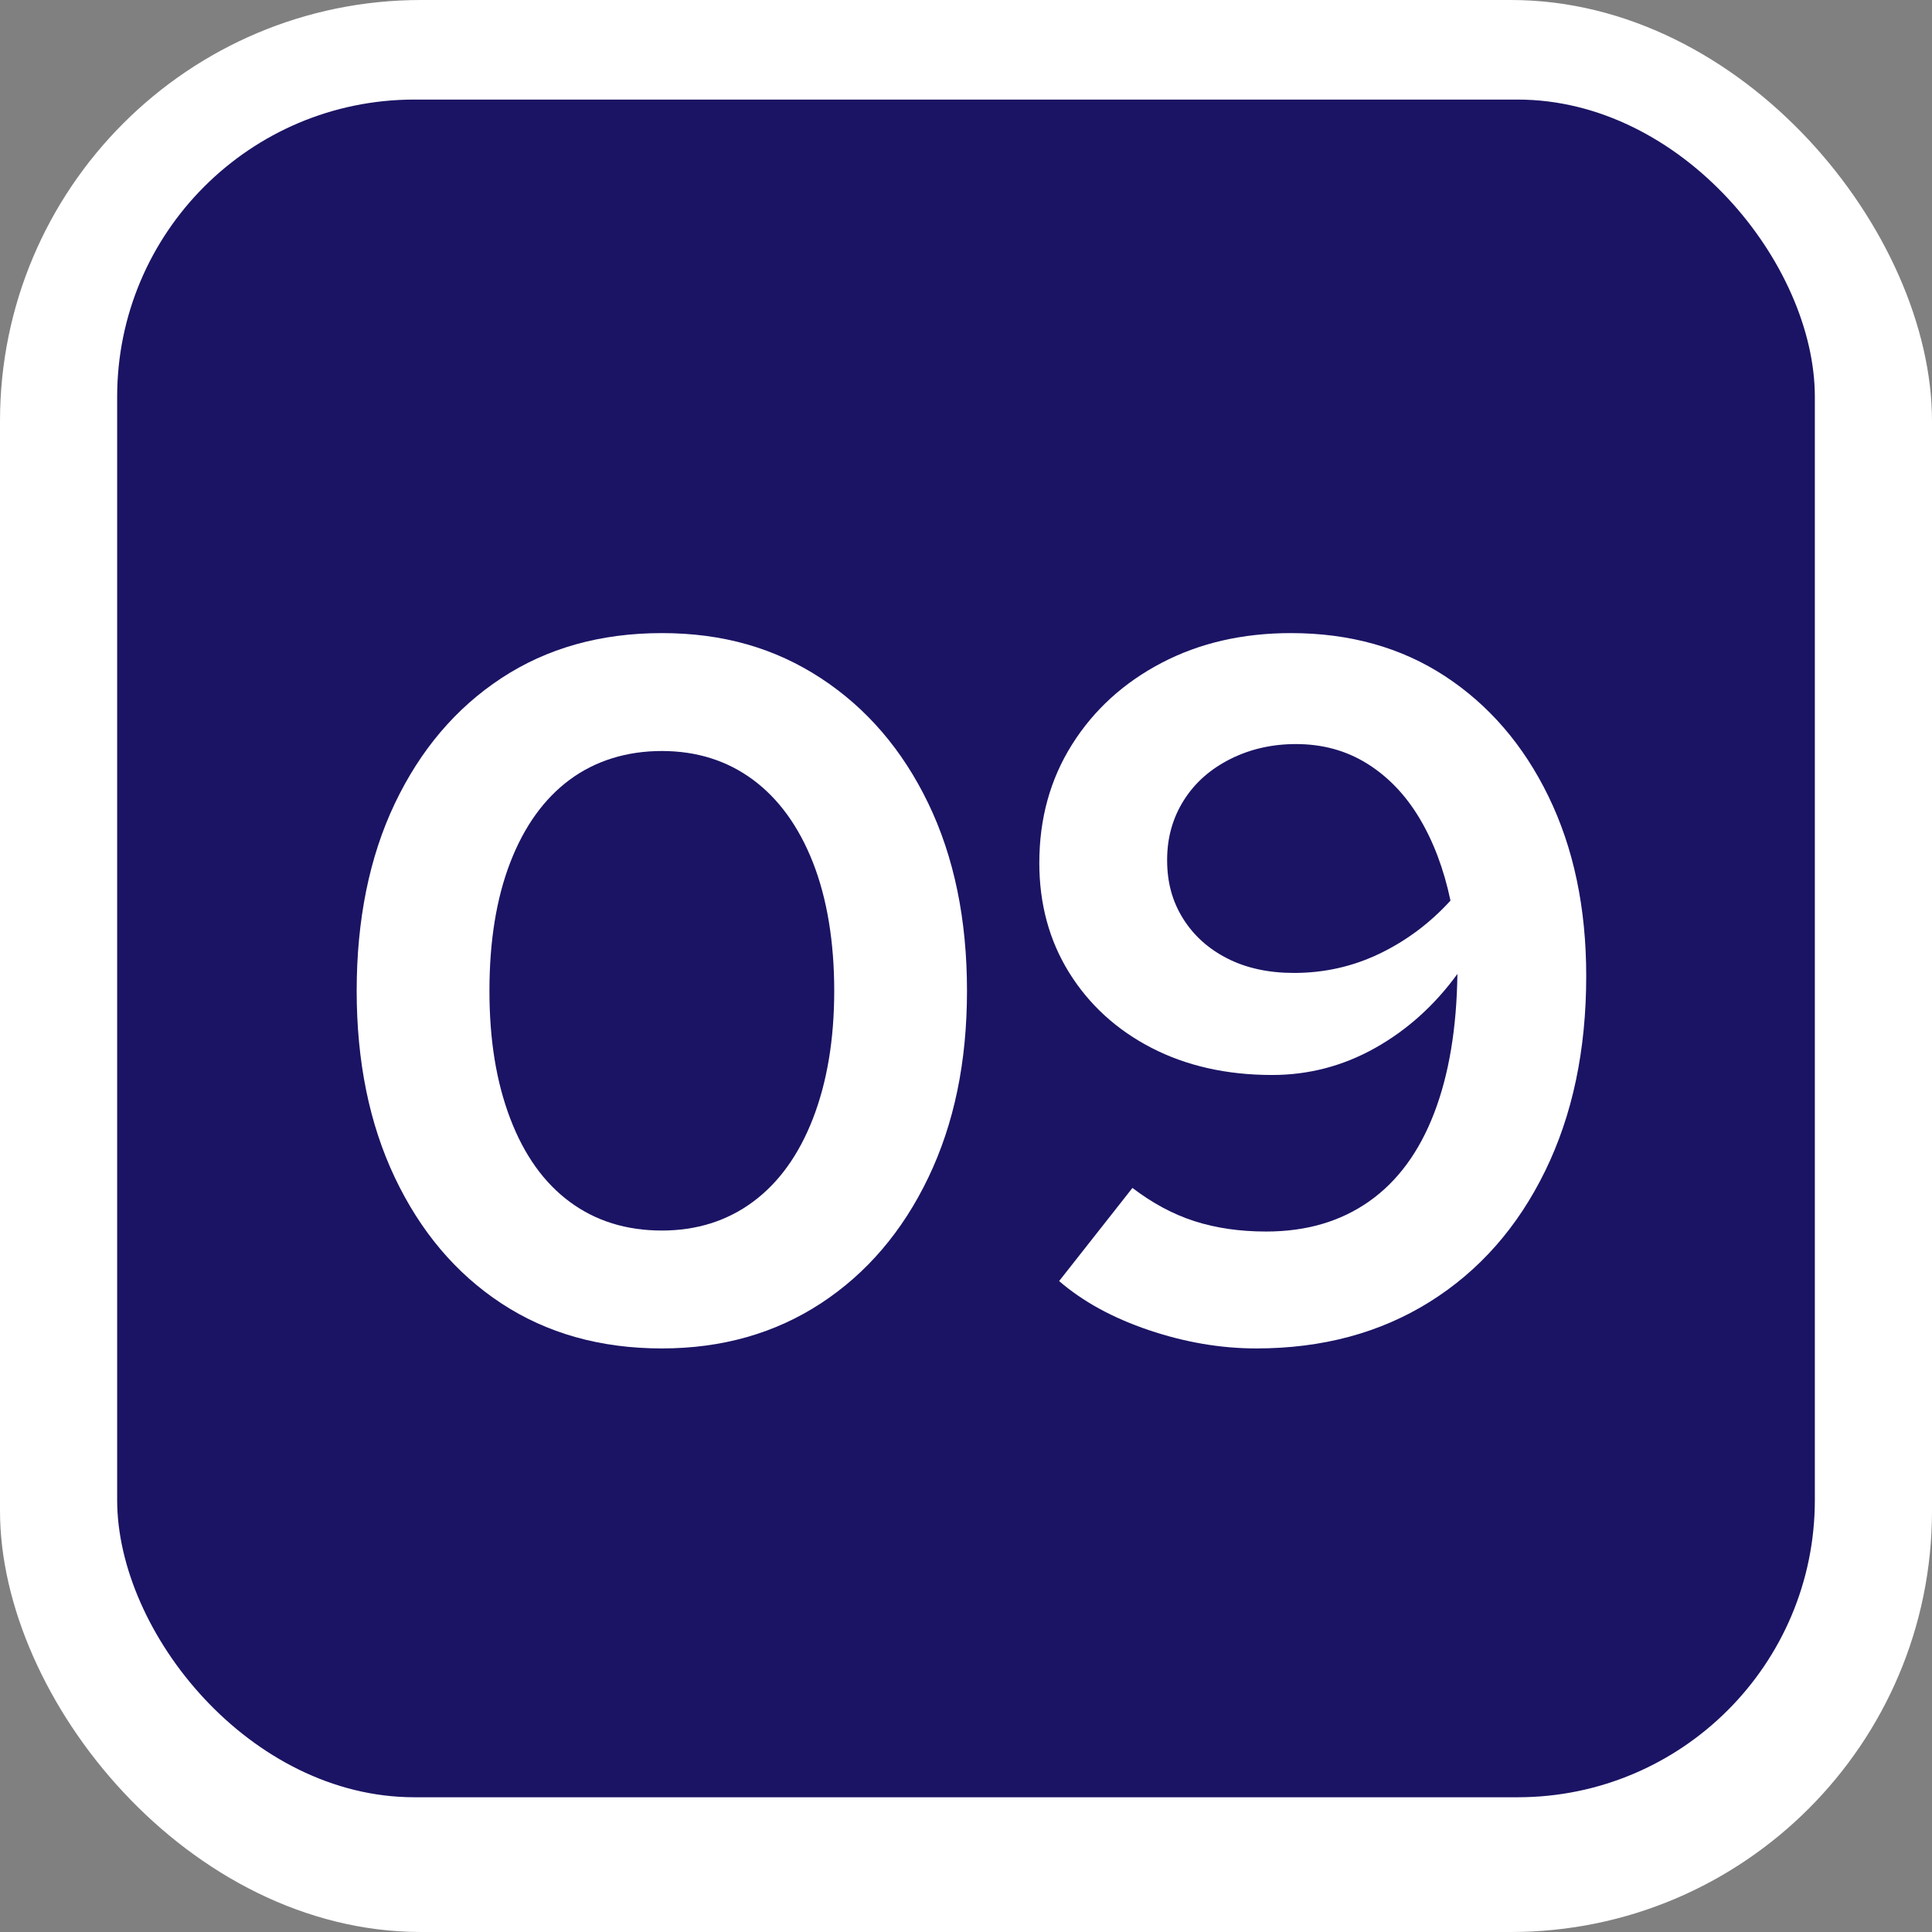
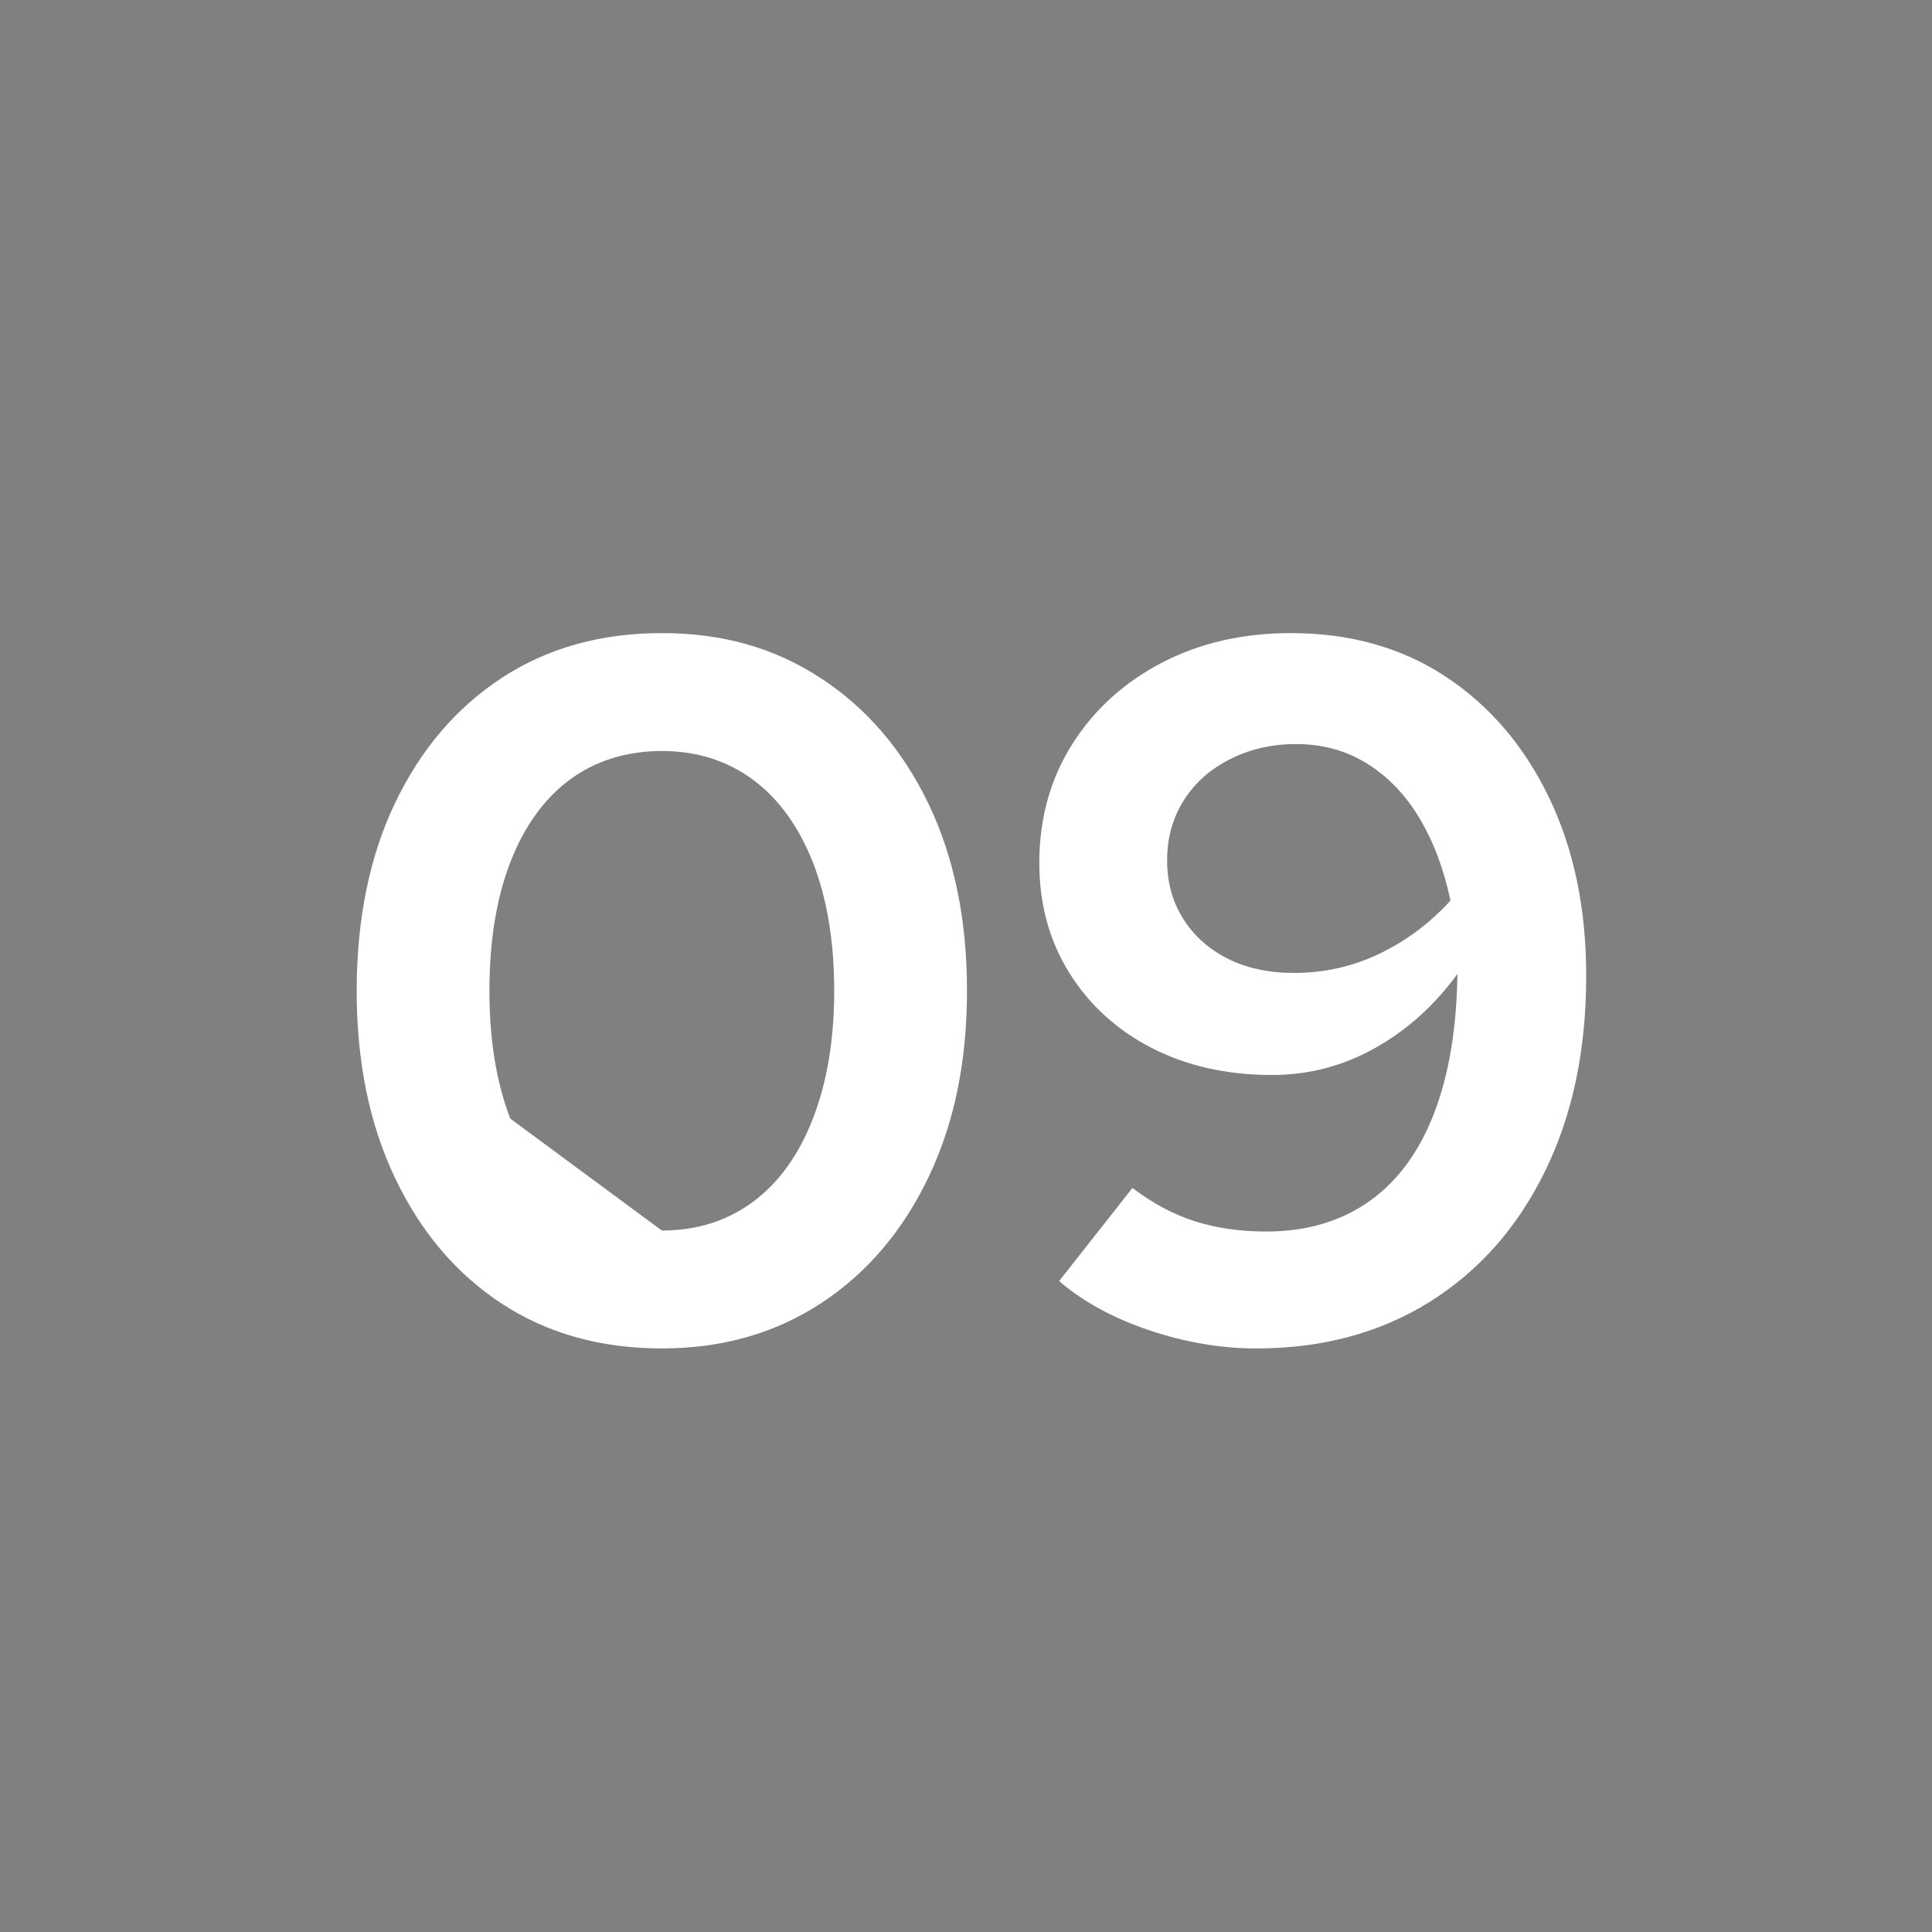
<svg xmlns="http://www.w3.org/2000/svg" id="Capa_2" data-name="Capa 2" viewBox="0 0 78 78">
  <rect x="0" y="0" width="78" height="78" fill="#808080" stroke="none" />
  <defs>
    <style>
      .cls-1 {
        fill: #fff;
      }

      .cls-2 {
        isolation: isolate;
      }

      .cls-3 {
        fill: #1b1464;
      }
    </style>
  </defs>
  <g id="Capa_1-2" data-name="Capa 1">
    <g>
-       <rect id="Rectángulo_664-2" data-name="Rectángulo 664-2" class="cls-1" width="78" height="78" rx="17" ry="17" />
-       <rect id="Rectángulo_665" data-name="Rectángulo 665" class="cls-3" x="4.73" y="4.02" width="68.54" height="68.54" rx="12" ry="12" />
      <g class="cls-2">
-         <path class="cls-1" d="m26.72,54.44c-2.48,0-4.64-.61-6.48-1.82-1.84-1.21-3.27-2.91-4.3-5.08-1.03-2.17-1.54-4.69-1.54-7.54s.51-5.4,1.54-7.56c1.03-2.16,2.46-3.85,4.3-5.06,1.84-1.21,4-1.82,6.48-1.82s4.57.61,6.42,1.82c1.85,1.21,3.3,2.9,4.34,5.06,1.04,2.16,1.56,4.68,1.56,7.56s-.52,5.37-1.56,7.54c-1.04,2.17-2.49,3.87-4.34,5.08-1.85,1.21-3.99,1.82-6.42,1.82Zm0-4.76c1.41,0,2.64-.39,3.68-1.16,1.04-.77,1.85-1.89,2.42-3.36.57-1.47.86-3.19.86-5.16s-.29-3.73-.86-5.18c-.57-1.45-1.38-2.57-2.42-3.34-1.04-.77-2.27-1.16-3.68-1.16s-2.68.39-3.72,1.16-1.84,1.89-2.4,3.34c-.56,1.45-.84,3.18-.84,5.18s.28,3.69.84,5.16c.56,1.47,1.36,2.59,2.4,3.36,1.04.77,2.28,1.16,3.72,1.16Z" />
+         <path class="cls-1" d="m26.72,54.44c-2.48,0-4.64-.61-6.48-1.82-1.84-1.21-3.27-2.91-4.3-5.08-1.03-2.17-1.54-4.69-1.54-7.54s.51-5.4,1.54-7.56c1.03-2.16,2.46-3.85,4.3-5.06,1.84-1.21,4-1.82,6.48-1.82s4.57.61,6.42,1.82c1.85,1.21,3.3,2.9,4.34,5.06,1.04,2.16,1.56,4.68,1.56,7.56s-.52,5.37-1.56,7.54c-1.04,2.17-2.49,3.87-4.34,5.08-1.85,1.21-3.99,1.82-6.42,1.82Zm0-4.76c1.41,0,2.64-.39,3.68-1.16,1.04-.77,1.85-1.89,2.42-3.36.57-1.47.86-3.19.86-5.16s-.29-3.73-.86-5.18c-.57-1.45-1.38-2.57-2.42-3.34-1.04-.77-2.27-1.16-3.68-1.16s-2.68.39-3.72,1.16-1.84,1.89-2.4,3.34c-.56,1.45-.84,3.18-.84,5.18s.28,3.69.84,5.16Z" />
        <path class="cls-1" d="m52.12,25.56c2.37,0,4.45.58,6.22,1.74s3.17,2.78,4.18,4.86c1.01,2.08,1.52,4.49,1.52,7.24,0,2.99-.55,5.61-1.66,7.88-1.11,2.27-2.66,4.03-4.66,5.28-2,1.25-4.33,1.88-7,1.88-1.44,0-2.89-.25-4.34-.74-1.45-.49-2.66-1.15-3.62-1.98l2.96-3.76c.8.61,1.63,1.06,2.5,1.34.87.28,1.83.42,2.9.42,1.63,0,3.01-.41,4.16-1.22,1.15-.81,2.02-2,2.62-3.56.6-1.56.91-3.43.94-5.62-.93,1.28-2.05,2.28-3.34,3-1.29.72-2.67,1.08-4.14,1.08-1.84,0-3.47-.37-4.88-1.1-1.41-.73-2.52-1.75-3.32-3.04-.8-1.29-1.2-2.77-1.2-4.42,0-1.79.44-3.38,1.32-4.78.88-1.4,2.09-2.5,3.62-3.3s3.27-1.2,5.22-1.2Zm.12,13.72c1.23,0,2.38-.26,3.46-.78s2.03-1.23,2.86-2.14c-.27-1.28-.69-2.39-1.26-3.34-.57-.95-1.28-1.68-2.12-2.2-.84-.52-1.79-.78-2.86-.78-.96,0-1.84.2-2.64.6-.8.4-1.43.95-1.88,1.66-.45.71-.68,1.51-.68,2.42s.21,1.67.64,2.36c.43.69,1.03,1.23,1.8,1.62s1.67.58,2.68.58Z" />
      </g>
    </g>
  </g>
</svg>